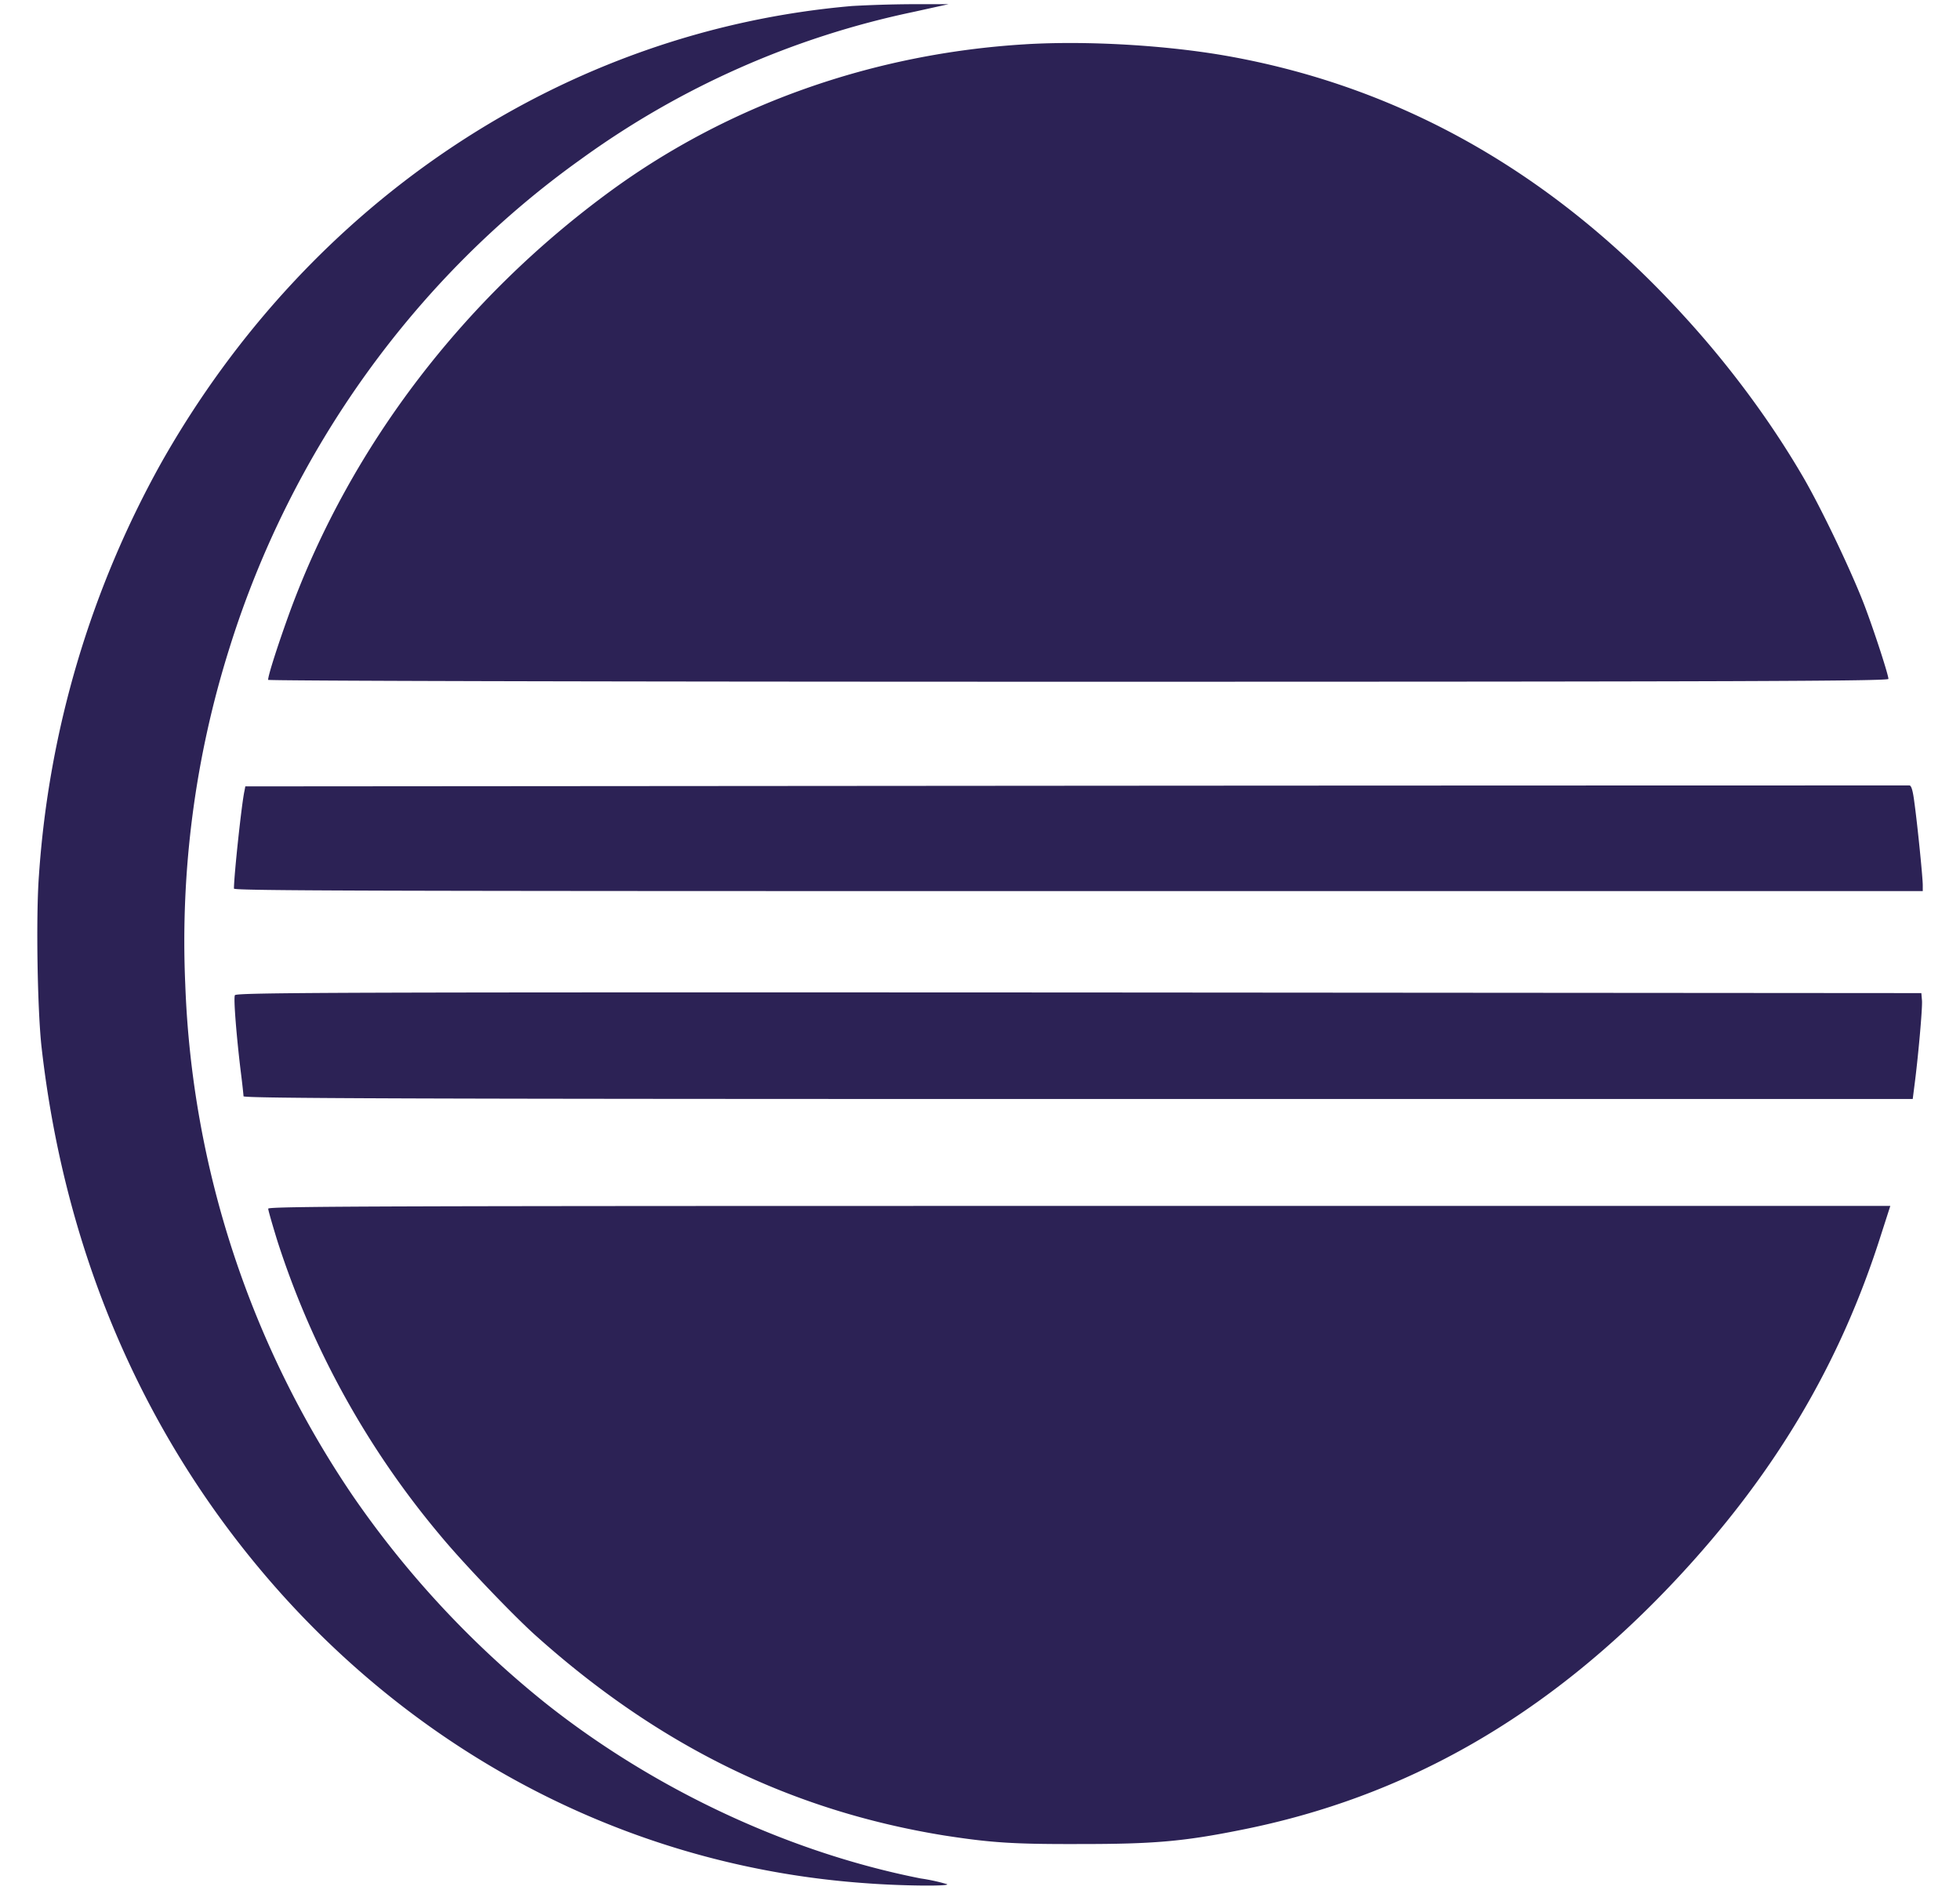
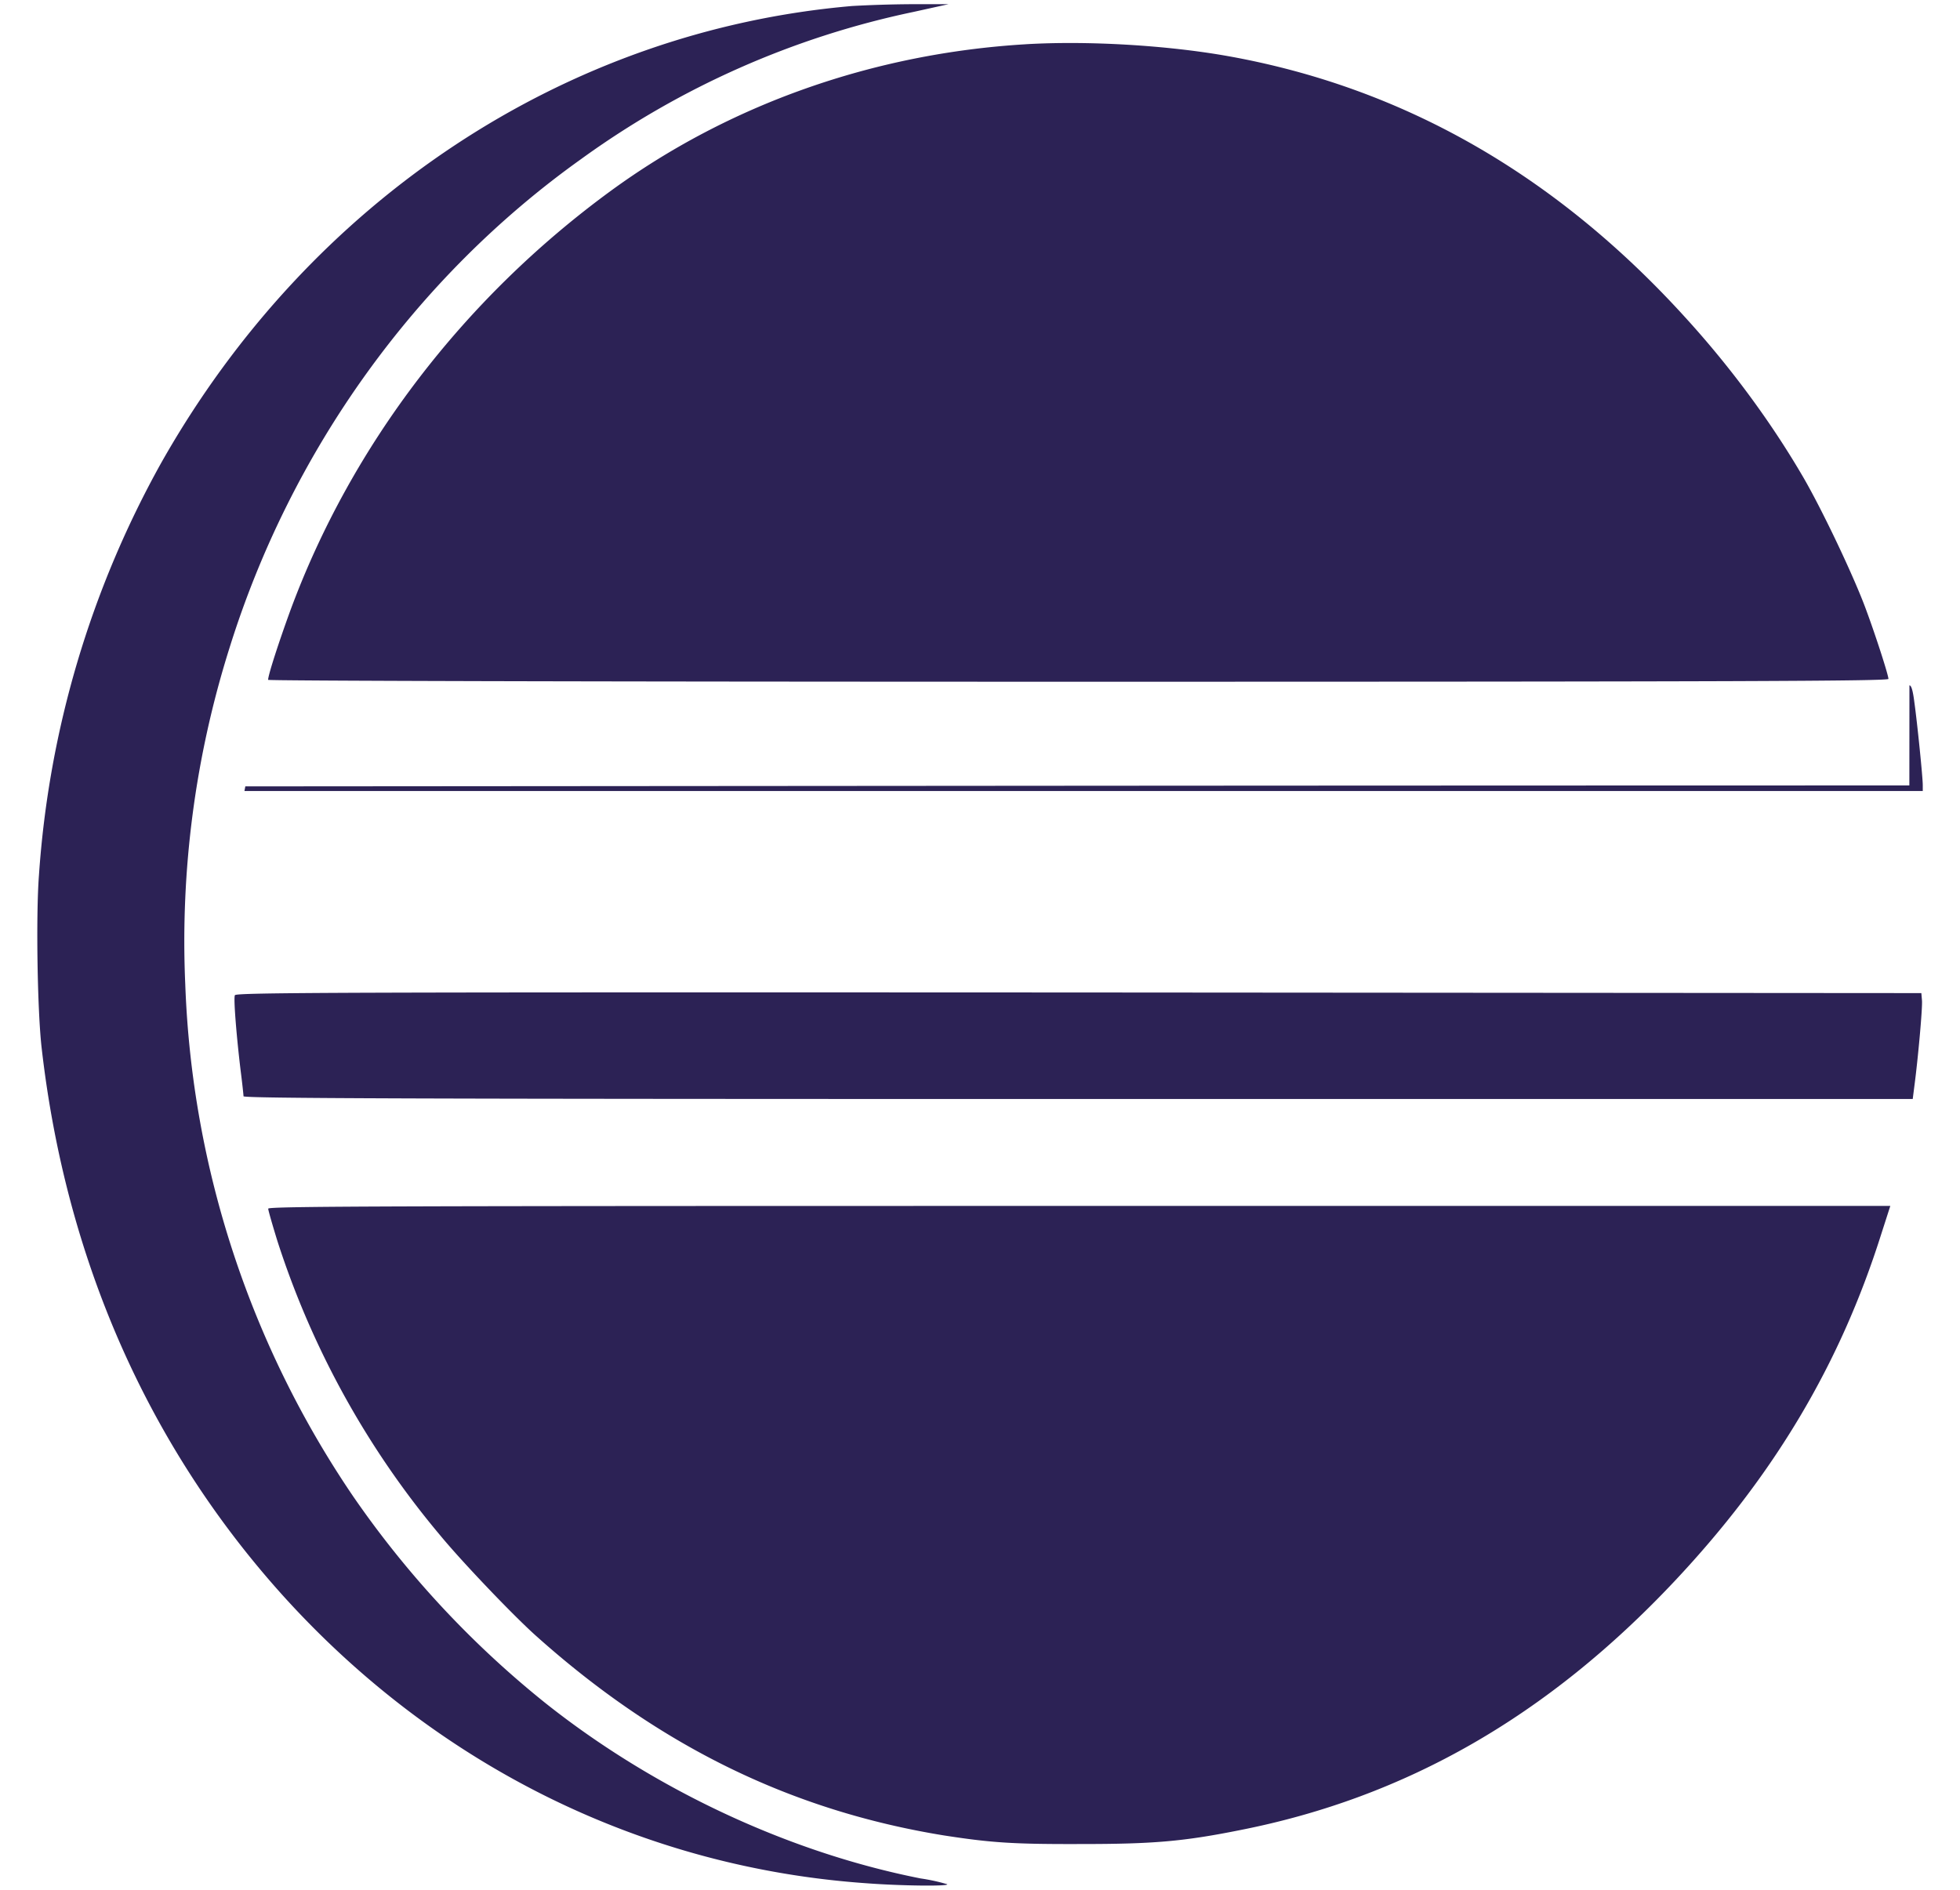
<svg xmlns="http://www.w3.org/2000/svg" fill="#2C2255" width="28" height="27" role="img" viewBox="0 0 25 24">
  <title>Eclipse IDE</title>
-   <path d="M11.607 0a15.612 15.612 0 0 0-0.738 0.023C7.217 0.338 3.952 2.498 2.058 5.848A12.556 12.556 0 0 0 0.497 11.109c-0.04 0.518-0.02 1.749 0.035 2.212 0.307 2.687 1.356 5.07 3.076 6.979 1.966 2.177 4.595 3.474 7.452 3.671 0.421 0.032 1.045 0.04 1.022 0.012a2.409 2.409 0 0 0-0.339-0.074c-1.677-0.331-3.395-1.132-4.786-2.237a12.369 12.369 0 0 1-2.455-2.641A12.412 12.412 0 0 1 2.363 12.501a12.438 12.438 0 0 1 0.562-4.282c0.787-2.527 2.375-4.736 4.484-6.241A11.096 11.096 0 0 1 11.654 0.098l0.444-0.098z m1.477 0.511C11.143 0.627 9.301 1.278 7.791 2.381 5.913 3.754 4.479 5.631 3.702 7.738c-0.145 0.398-0.283 0.822-0.282 0.881 0 0.012 3.836 0.024 10.331 0.024 8.48 0 10.336-0.008 10.336-0.036 0-0.047-0.153-0.526-0.284-0.88-0.153-0.421-0.577-1.313-0.822-1.726-0.401-0.684-0.912-1.376-1.477-1.996-1.653-1.824-3.6-2.94-5.832-3.341-0.787-0.141-1.804-0.2-2.59-0.153zM24.354 9.966c-0.02 0-4.802 0-10.63 0.004l-10.595 0.008-0.011 0.059c-0.036 0.16-0.134 1.083-0.134 1.245 0 0.028 1.789 0.032 10.768 0.032H24.525v-0.075c0-0.102-0.07-0.793-0.107-1.056-0.02-0.16-0.04-0.216-0.063-0.217z m-10.594 2.641c-9.389-0.004-10.752 0-10.764 0.035-0.02 0.04 0.024 0.558 0.075 0.975 0.02 0.157 0.035 0.299 0.035 0.314 0 0.027 2.141 0.035 10.646 0.035h10.645l0.024-0.188c0.043-0.327 0.102-0.972 0.094-1.069l-0.008-0.094z m0.003 2.723c-8.9 0-10.342 0.004-10.342 0.035 0 0.02 0.054 0.208 0.12 0.421a11.145 11.145 0 0 0 2.076 3.749c0.283 0.343 0.947 1.038 1.231 1.289 1.571 1.403 3.254 2.221 5.19 2.536 0.606 0.094 0.888 0.113 1.754 0.11 0.912 0 1.3-0.032 2.027-0.178 2.114-0.417 3.922-1.454 5.541-3.176 1.27-1.351 2.11-2.766 2.633-4.419l0.118-0.367z" />
+   <path d="M11.607 0a15.612 15.612 0 0 0-0.738 0.023C7.217 0.338 3.952 2.498 2.058 5.848A12.556 12.556 0 0 0 0.497 11.109c-0.04 0.518-0.02 1.749 0.035 2.212 0.307 2.687 1.356 5.07 3.076 6.979 1.966 2.177 4.595 3.474 7.452 3.671 0.421 0.032 1.045 0.04 1.022 0.012a2.409 2.409 0 0 0-0.339-0.074c-1.677-0.331-3.395-1.132-4.786-2.237a12.369 12.369 0 0 1-2.455-2.641A12.412 12.412 0 0 1 2.363 12.501a12.438 12.438 0 0 1 0.562-4.282c0.787-2.527 2.375-4.736 4.484-6.241A11.096 11.096 0 0 1 11.654 0.098l0.444-0.098z m1.477 0.511C11.143 0.627 9.301 1.278 7.791 2.381 5.913 3.754 4.479 5.631 3.702 7.738c-0.145 0.398-0.283 0.822-0.282 0.881 0 0.012 3.836 0.024 10.331 0.024 8.48 0 10.336-0.008 10.336-0.036 0-0.047-0.153-0.526-0.284-0.88-0.153-0.421-0.577-1.313-0.822-1.726-0.401-0.684-0.912-1.376-1.477-1.996-1.653-1.824-3.6-2.94-5.832-3.341-0.787-0.141-1.804-0.2-2.59-0.153zM24.354 9.966c-0.02 0-4.802 0-10.63 0.004l-10.595 0.008-0.011 0.059H24.525v-0.075c0-0.102-0.07-0.793-0.107-1.056-0.02-0.16-0.04-0.216-0.063-0.217z m-10.594 2.641c-9.389-0.004-10.752 0-10.764 0.035-0.02 0.04 0.024 0.558 0.075 0.975 0.02 0.157 0.035 0.299 0.035 0.314 0 0.027 2.141 0.035 10.646 0.035h10.645l0.024-0.188c0.043-0.327 0.102-0.972 0.094-1.069l-0.008-0.094z m0.003 2.723c-8.9 0-10.342 0.004-10.342 0.035 0 0.02 0.054 0.208 0.12 0.421a11.145 11.145 0 0 0 2.076 3.749c0.283 0.343 0.947 1.038 1.231 1.289 1.571 1.403 3.254 2.221 5.19 2.536 0.606 0.094 0.888 0.113 1.754 0.11 0.912 0 1.3-0.032 2.027-0.178 2.114-0.417 3.922-1.454 5.541-3.176 1.27-1.351 2.11-2.766 2.633-4.419l0.118-0.367z" />
</svg>